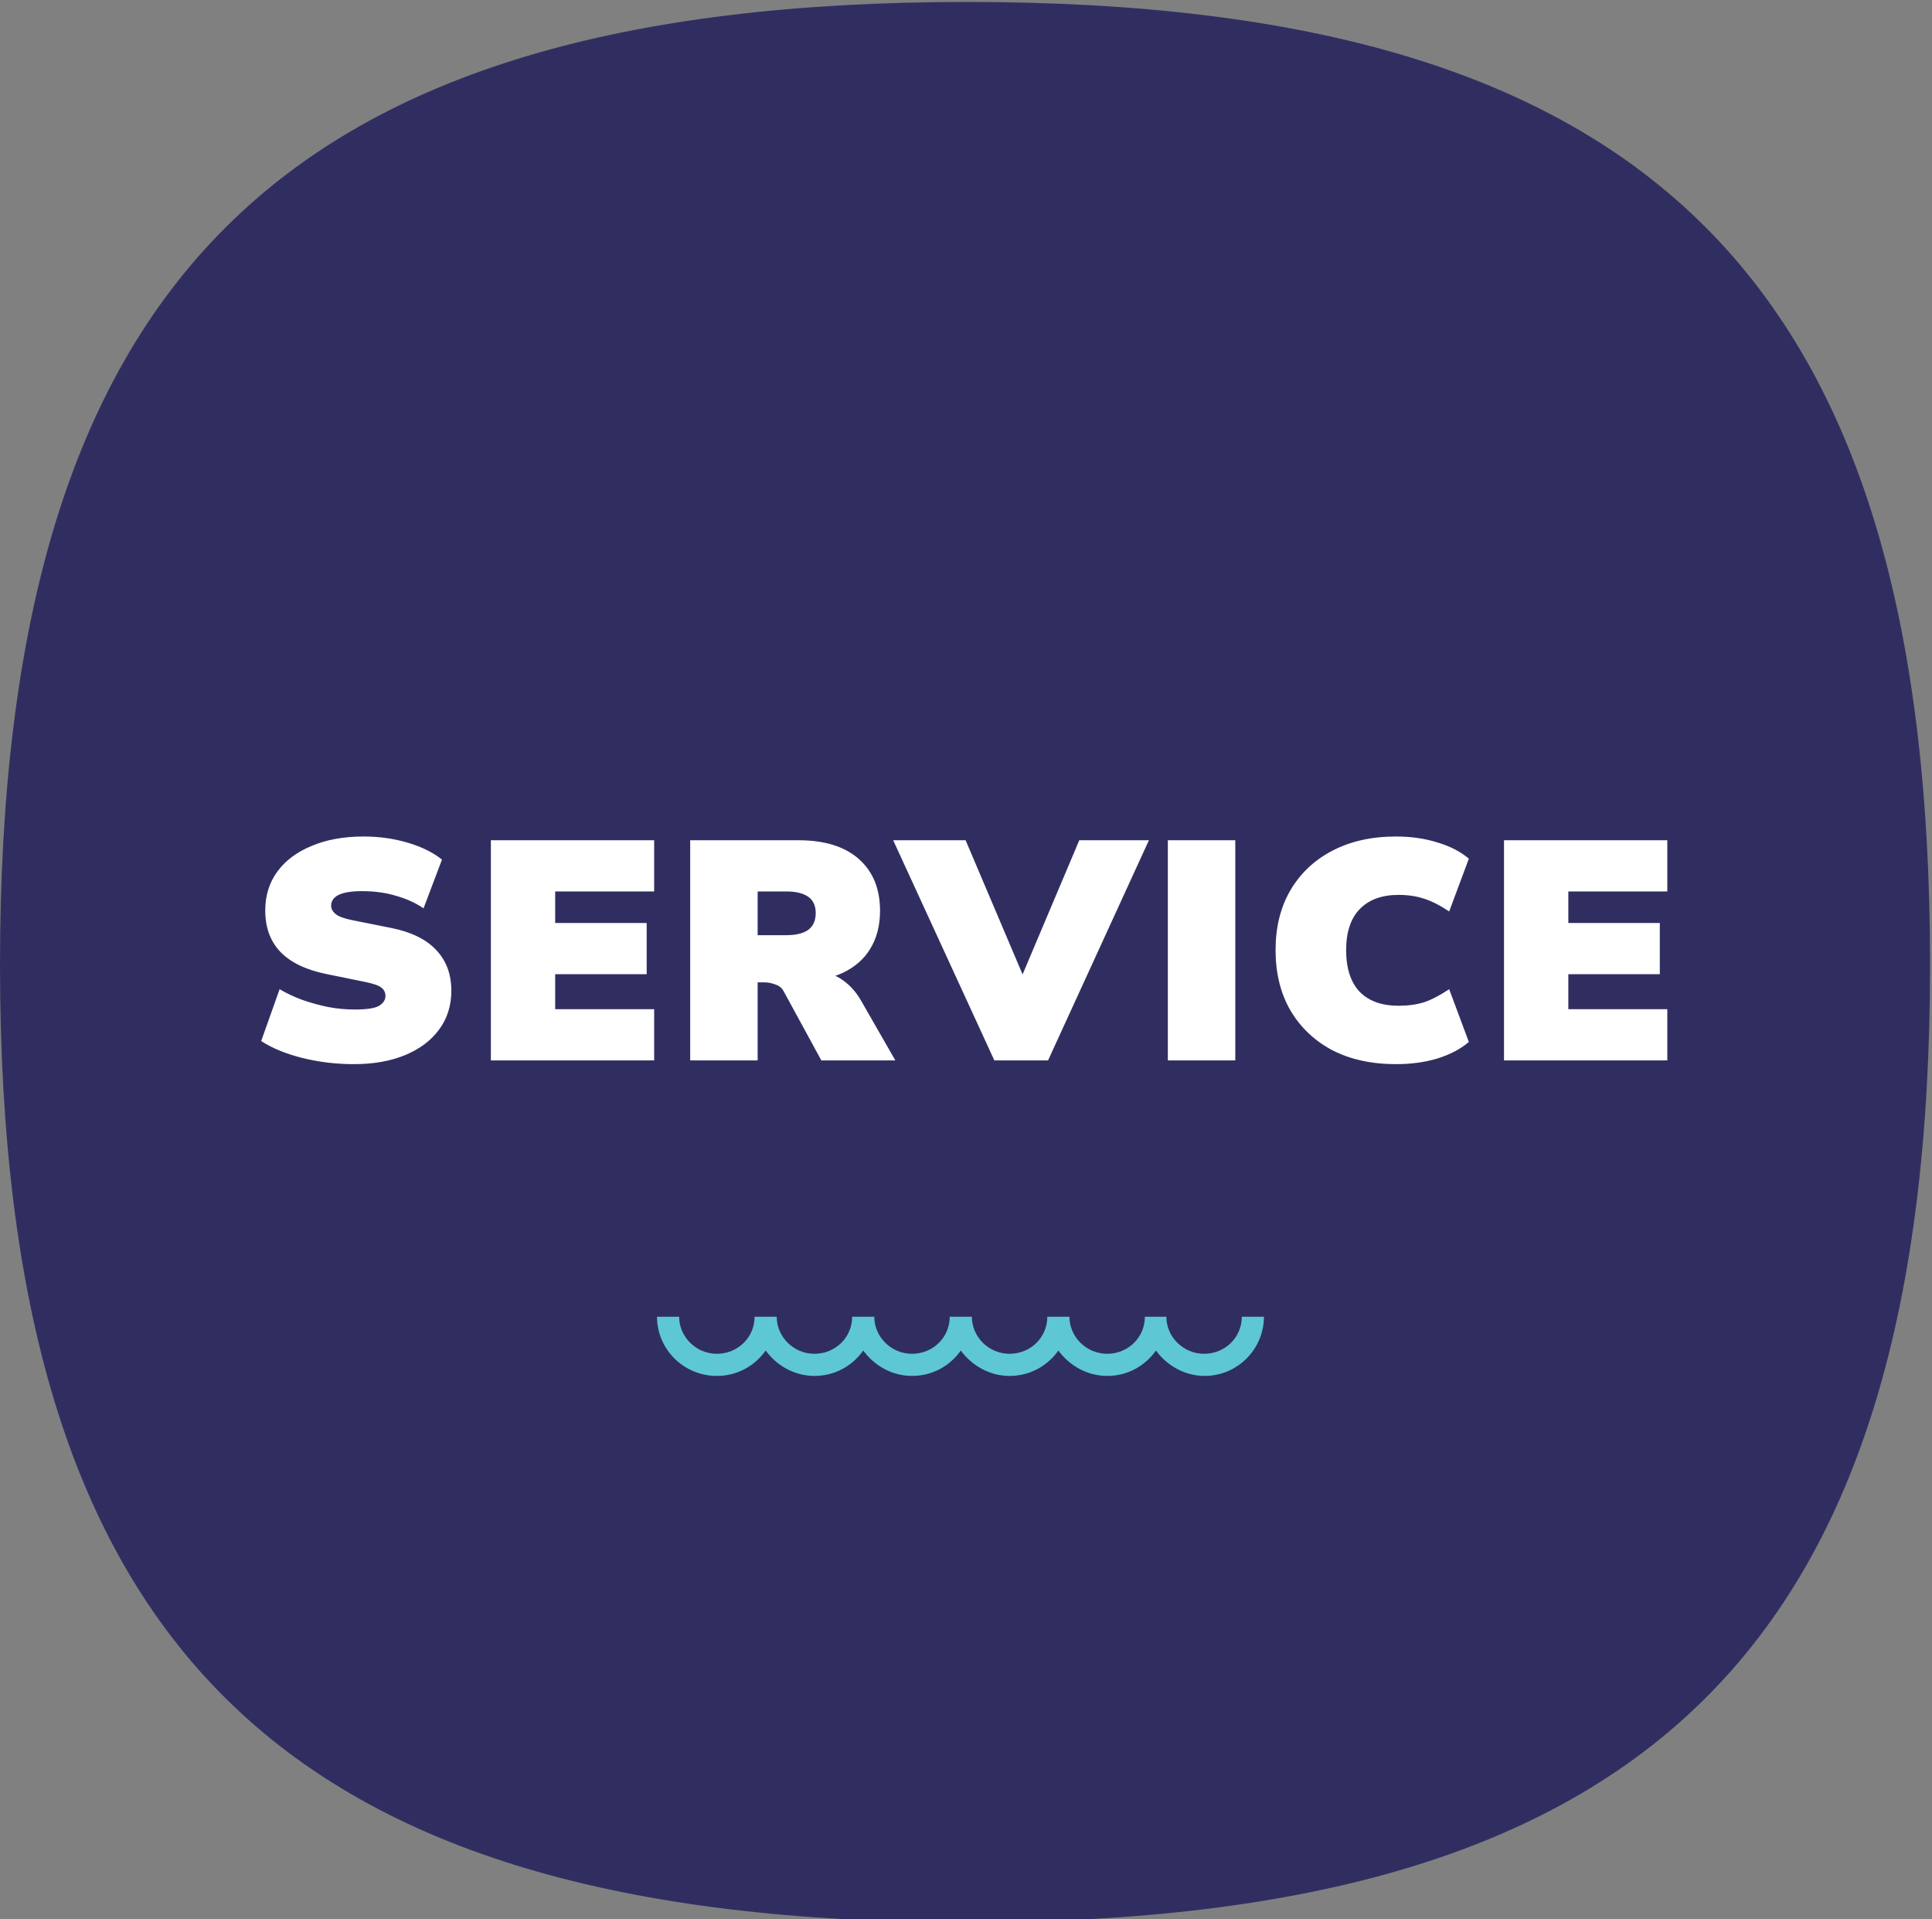
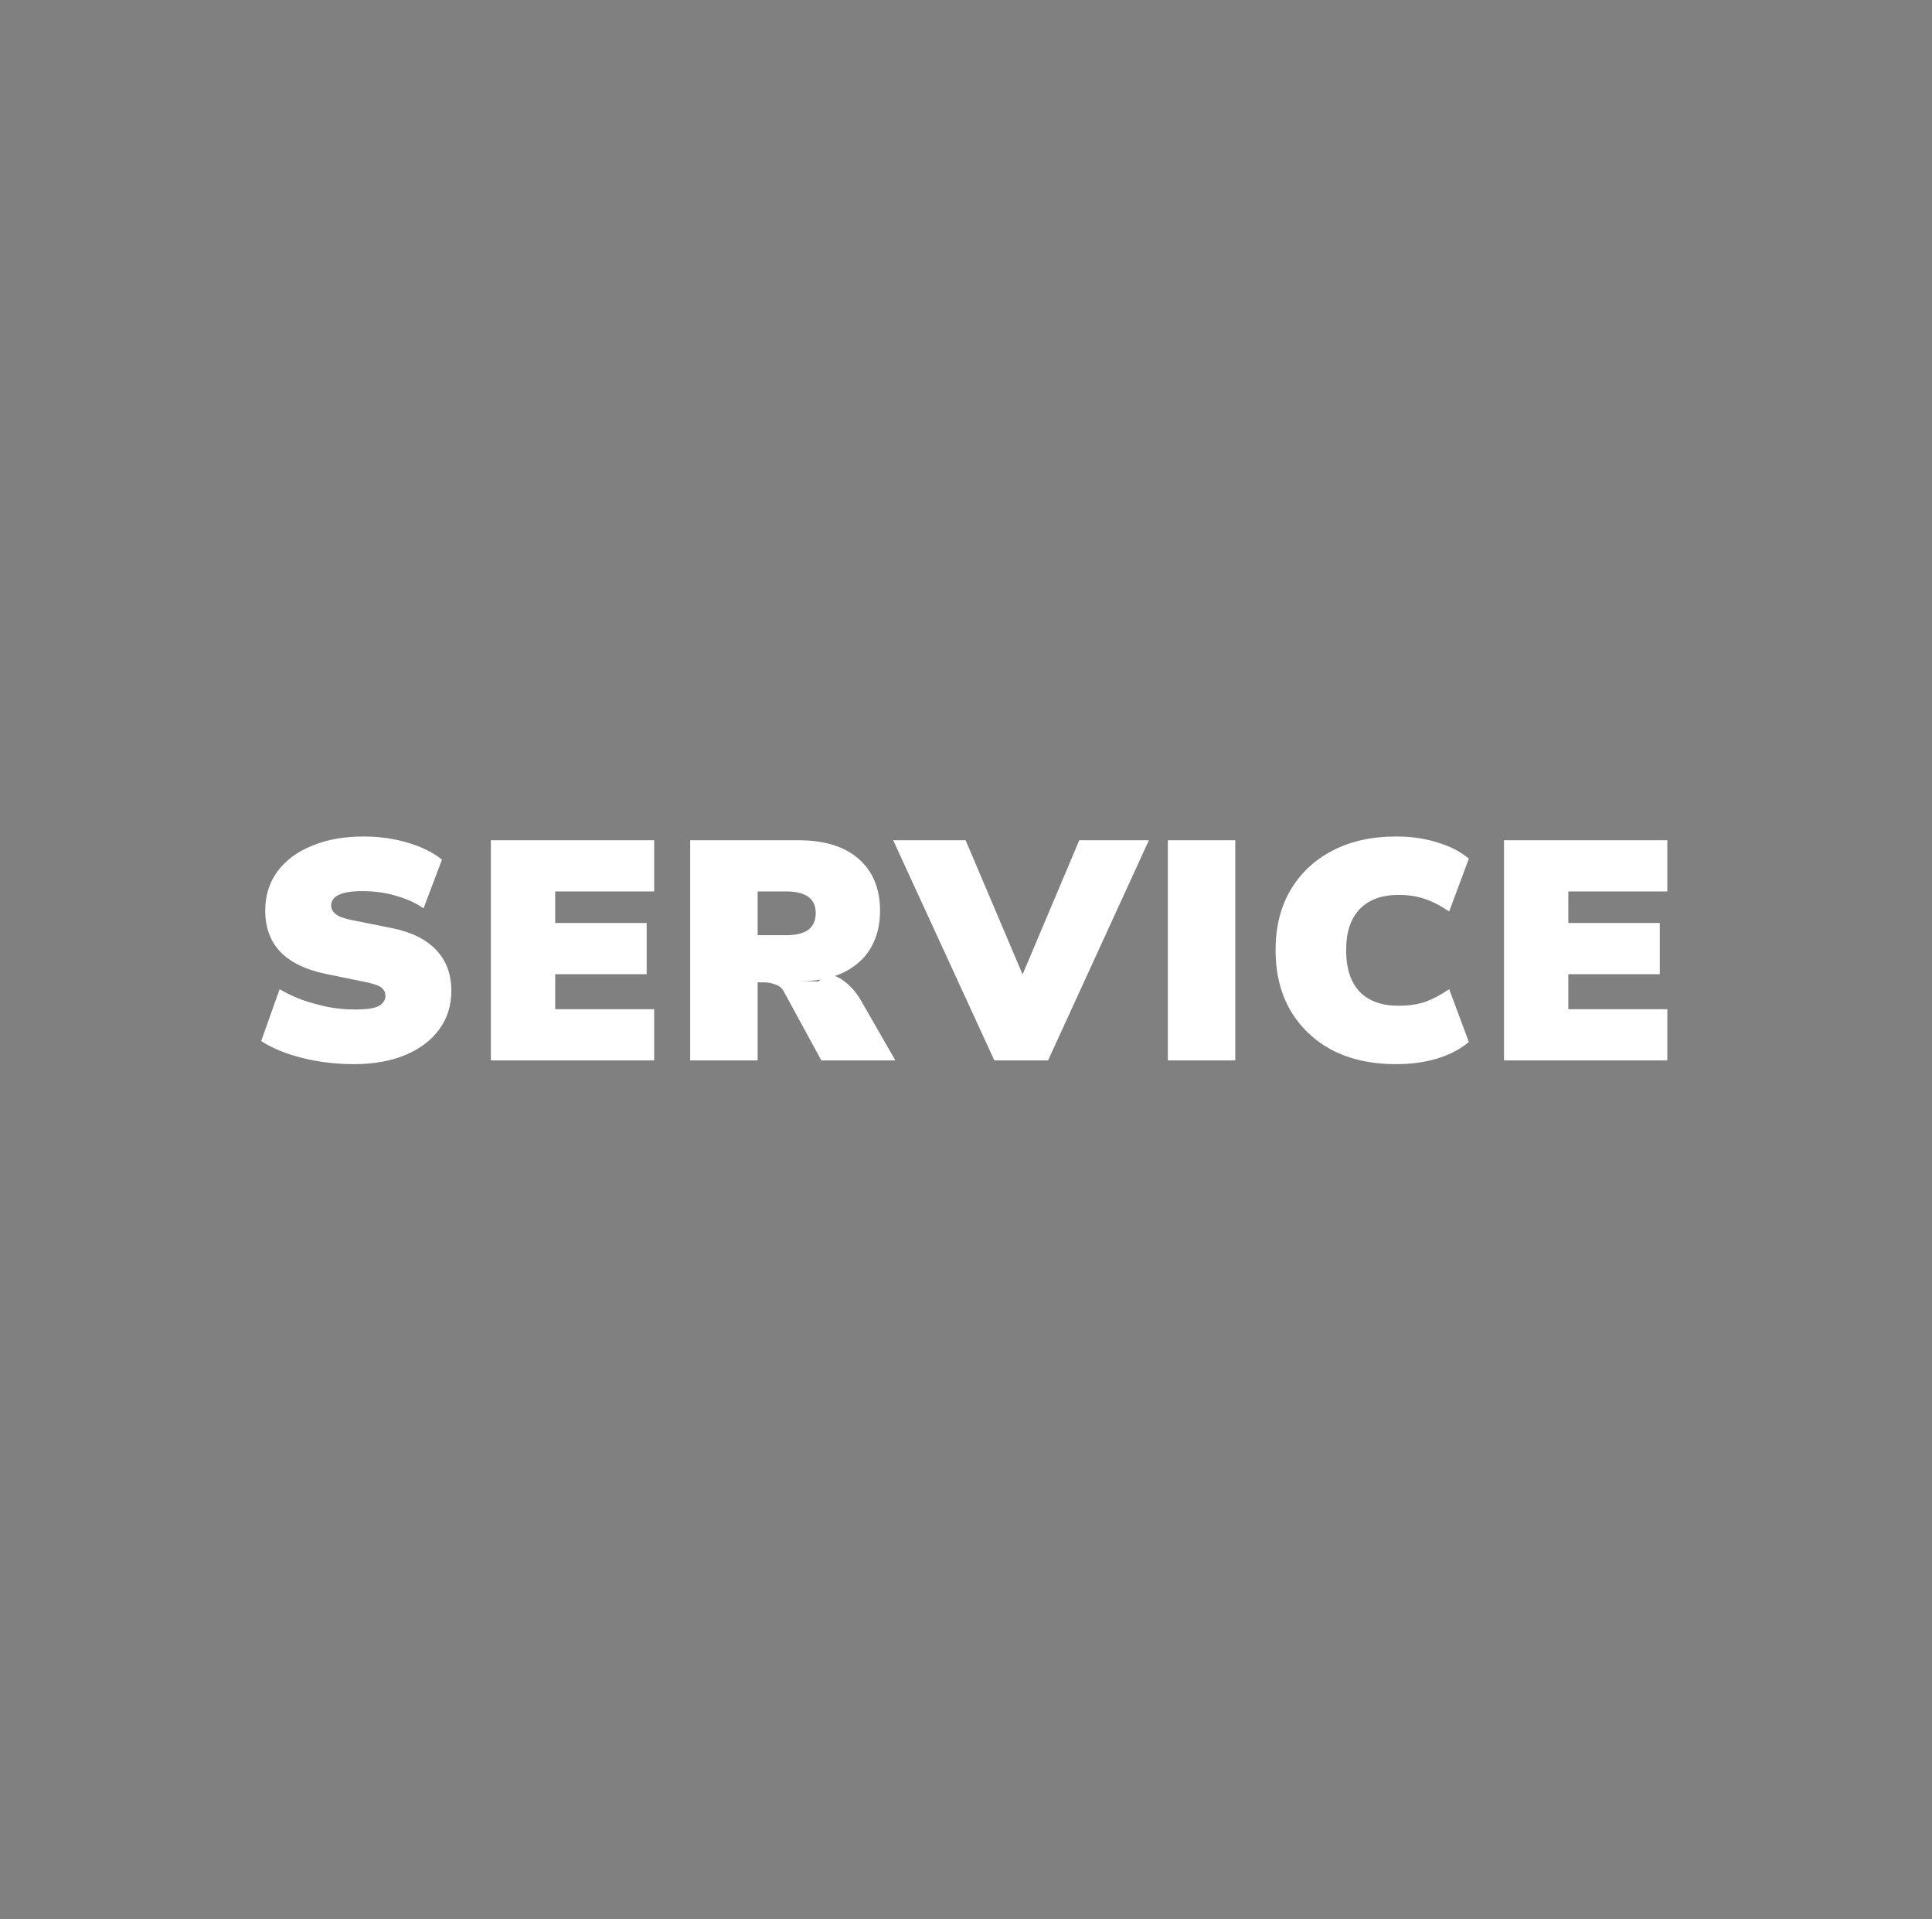
<svg xmlns="http://www.w3.org/2000/svg" width="297" height="295" viewBox="0 0 297 295" fill="none">
  <rect x="0" y="0" width="297" height="295" fill="#808080" stroke="none" />
-   <path d="M148.7 0.3C43.1 0.3 0 43.2 0 148.3C0 252.9 43.1 295.5 148.7 295.5C253.8 295.5 296.7 252.8 296.7 148.3C296.7 43.1 253.8 0.3 148.7 0.3Z" fill="#302E61" />
-   <path d="M54.407 163.576C51.655 163.576 48.999 163.256 46.439 162.616C43.911 161.976 41.815 161.112 40.151 160.024L42.983 152.056C44.007 152.664 45.159 153.208 46.439 153.688C47.719 154.136 49.047 154.504 50.423 154.792C51.799 155.048 53.159 155.176 54.503 155.176C56.391 155.176 57.655 154.984 58.295 154.6C58.935 154.184 59.255 153.688 59.255 153.112C59.255 152.568 59.047 152.136 58.631 151.816C58.247 151.496 57.431 151.208 56.183 150.952L50.087 149.704C46.983 149.064 44.647 147.928 43.079 146.296C41.543 144.664 40.775 142.552 40.775 139.96C40.775 137.656 41.399 135.656 42.647 133.96C43.895 132.264 45.655 130.952 47.927 130.024C50.199 129.064 52.855 128.584 55.895 128.584C58.295 128.584 60.567 128.904 62.711 129.544C64.855 130.184 66.599 131.048 67.943 132.136L65.111 139.624C63.895 138.792 62.487 138.152 60.887 137.704C59.319 137.224 57.575 136.984 55.655 136.984C54.055 136.984 52.855 137.176 52.055 137.56C51.287 137.944 50.903 138.504 50.903 139.24C50.903 139.688 51.127 140.104 51.575 140.488C52.023 140.872 52.887 141.192 54.167 141.448L60.167 142.648C63.207 143.256 65.495 144.376 67.031 146.008C68.599 147.64 69.383 149.736 69.383 152.296C69.383 154.568 68.759 156.552 67.511 158.248C66.263 159.944 64.519 161.256 62.279 162.184C60.039 163.112 57.415 163.576 54.407 163.576ZM75.459 163V129.16H100.563V137.032H85.347V141.88H99.411V149.752H85.347V155.128H100.563V163H75.459ZM106.102 163V129.16H122.758C126.758 129.16 129.846 130.12 132.022 132.04C134.198 133.96 135.286 136.616 135.286 140.008C135.286 142.248 134.79 144.184 133.798 145.816C132.838 147.416 131.414 148.664 129.526 149.56C127.638 150.424 125.35 150.856 122.662 150.856L122.998 149.464H125.83C127.238 149.464 128.502 149.88 129.622 150.712C130.742 151.512 131.67 152.568 132.406 153.88L137.638 163H126.262L120.454 152.344C120.198 151.864 119.782 151.528 119.206 151.336C118.63 151.112 118.038 151 117.43 151H116.47V163H106.102ZM116.47 143.752H120.886C122.358 143.752 123.478 143.48 124.246 142.936C125.014 142.36 125.398 141.496 125.398 140.344C125.398 139.224 125.014 138.392 124.246 137.848C123.478 137.304 122.358 137.032 120.886 137.032H116.47V143.752ZM152.858 163L137.306 129.16H148.442L158.714 153.352H155.69L165.914 129.16H176.618L161.114 163H152.858ZM179.529 163V129.16H189.897V163H179.529ZM214.618 163.576C210.842 163.576 207.562 162.856 204.778 161.416C202.026 159.944 199.882 157.896 198.346 155.272C196.842 152.648 196.09 149.576 196.09 146.056C196.09 142.536 196.842 139.48 198.346 136.888C199.882 134.264 202.026 132.232 204.778 130.792C207.562 129.32 210.842 128.584 214.618 128.584C216.922 128.584 219.034 128.888 220.954 129.496C222.906 130.072 224.522 130.904 225.802 131.992L222.778 140.104C221.338 139.144 220.042 138.488 218.89 138.136C217.738 137.752 216.442 137.56 215.002 137.56C212.41 137.56 210.41 138.296 209.002 139.768C207.626 141.208 206.938 143.304 206.938 146.056C206.938 148.84 207.626 150.968 209.002 152.44C210.41 153.88 212.41 154.6 215.002 154.6C216.442 154.6 217.738 154.424 218.89 154.072C220.042 153.688 221.338 153.016 222.778 152.056L225.802 160.168C224.522 161.256 222.906 162.104 220.954 162.712C219.034 163.288 216.922 163.576 214.618 163.576ZM231.206 163V129.16H256.31V137.032H241.094V141.88H255.158V149.752H241.094V155.128H256.31V163H231.206Z" fill="white" />
-   <path d="M190.9 202.4C190.9 205.6 188.3 208.1 185.1 208.1C181.9 208.1 179.3 205.5 179.3 202.4H176C176 205.6 173.4 208.1 170.2 208.1C167 208.1 164.4 205.5 164.4 202.4H161C161 205.6 158.4 208.1 155.2 208.1C152 208.1 149.4 205.5 149.4 202.4H146C146 205.6 143.4 208.1 140.2 208.1C137 208.1 134.4 205.5 134.4 202.4H131C131 205.6 128.4 208.1 125.2 208.1C122 208.1 119.4 205.5 119.4 202.4H116C116 205.6 113.4 208.1 110.2 208.1C107 208.1 104.4 205.5 104.4 202.4H101C101 207.4 105.1 211.5 110.2 211.5C113.3 211.5 116 210 117.7 207.6C119.4 209.9 122.1 211.5 125.2 211.5C128.3 211.5 131 210 132.7 207.6C134.4 209.9 137.1 211.5 140.2 211.5C143.3 211.5 146 210 147.7 207.6C149.4 209.9 152.1 211.5 155.2 211.5C158.3 211.5 161 210 162.7 207.6C164.4 209.9 167.1 211.5 170.2 211.5C173.3 211.5 176 210 177.7 207.6C179.4 209.9 182.1 211.5 185.2 211.5C190.2 211.5 194.3 207.4 194.3 202.4H190.9Z" fill="#5EC7D4" />
+   <path d="M54.407 163.576C51.655 163.576 48.999 163.256 46.439 162.616C43.911 161.976 41.815 161.112 40.151 160.024L42.983 152.056C44.007 152.664 45.159 153.208 46.439 153.688C47.719 154.136 49.047 154.504 50.423 154.792C51.799 155.048 53.159 155.176 54.503 155.176C56.391 155.176 57.655 154.984 58.295 154.6C58.935 154.184 59.255 153.688 59.255 153.112C59.255 152.568 59.047 152.136 58.631 151.816C58.247 151.496 57.431 151.208 56.183 150.952L50.087 149.704C46.983 149.064 44.647 147.928 43.079 146.296C41.543 144.664 40.775 142.552 40.775 139.96C40.775 137.656 41.399 135.656 42.647 133.96C43.895 132.264 45.655 130.952 47.927 130.024C50.199 129.064 52.855 128.584 55.895 128.584C58.295 128.584 60.567 128.904 62.711 129.544C64.855 130.184 66.599 131.048 67.943 132.136L65.111 139.624C63.895 138.792 62.487 138.152 60.887 137.704C59.319 137.224 57.575 136.984 55.655 136.984C54.055 136.984 52.855 137.176 52.055 137.56C51.287 137.944 50.903 138.504 50.903 139.24C50.903 139.688 51.127 140.104 51.575 140.488C52.023 140.872 52.887 141.192 54.167 141.448L60.167 142.648C63.207 143.256 65.495 144.376 67.031 146.008C68.599 147.64 69.383 149.736 69.383 152.296C69.383 154.568 68.759 156.552 67.511 158.248C66.263 159.944 64.519 161.256 62.279 162.184C60.039 163.112 57.415 163.576 54.407 163.576ZM75.459 163V129.16H100.563V137.032H85.347V141.88H99.411V149.752H85.347V155.128H100.563V163H75.459ZM106.102 163V129.16H122.758C126.758 129.16 129.846 130.12 132.022 132.04C134.198 133.96 135.286 136.616 135.286 140.008C135.286 142.248 134.79 144.184 133.798 145.816C132.838 147.416 131.414 148.664 129.526 149.56C127.638 150.424 125.35 150.856 122.662 150.856H125.83C127.238 149.464 128.502 149.88 129.622 150.712C130.742 151.512 131.67 152.568 132.406 153.88L137.638 163H126.262L120.454 152.344C120.198 151.864 119.782 151.528 119.206 151.336C118.63 151.112 118.038 151 117.43 151H116.47V163H106.102ZM116.47 143.752H120.886C122.358 143.752 123.478 143.48 124.246 142.936C125.014 142.36 125.398 141.496 125.398 140.344C125.398 139.224 125.014 138.392 124.246 137.848C123.478 137.304 122.358 137.032 120.886 137.032H116.47V143.752ZM152.858 163L137.306 129.16H148.442L158.714 153.352H155.69L165.914 129.16H176.618L161.114 163H152.858ZM179.529 163V129.16H189.897V163H179.529ZM214.618 163.576C210.842 163.576 207.562 162.856 204.778 161.416C202.026 159.944 199.882 157.896 198.346 155.272C196.842 152.648 196.09 149.576 196.09 146.056C196.09 142.536 196.842 139.48 198.346 136.888C199.882 134.264 202.026 132.232 204.778 130.792C207.562 129.32 210.842 128.584 214.618 128.584C216.922 128.584 219.034 128.888 220.954 129.496C222.906 130.072 224.522 130.904 225.802 131.992L222.778 140.104C221.338 139.144 220.042 138.488 218.89 138.136C217.738 137.752 216.442 137.56 215.002 137.56C212.41 137.56 210.41 138.296 209.002 139.768C207.626 141.208 206.938 143.304 206.938 146.056C206.938 148.84 207.626 150.968 209.002 152.44C210.41 153.88 212.41 154.6 215.002 154.6C216.442 154.6 217.738 154.424 218.89 154.072C220.042 153.688 221.338 153.016 222.778 152.056L225.802 160.168C224.522 161.256 222.906 162.104 220.954 162.712C219.034 163.288 216.922 163.576 214.618 163.576ZM231.206 163V129.16H256.31V137.032H241.094V141.88H255.158V149.752H241.094V155.128H256.31V163H231.206Z" fill="white" />
</svg>